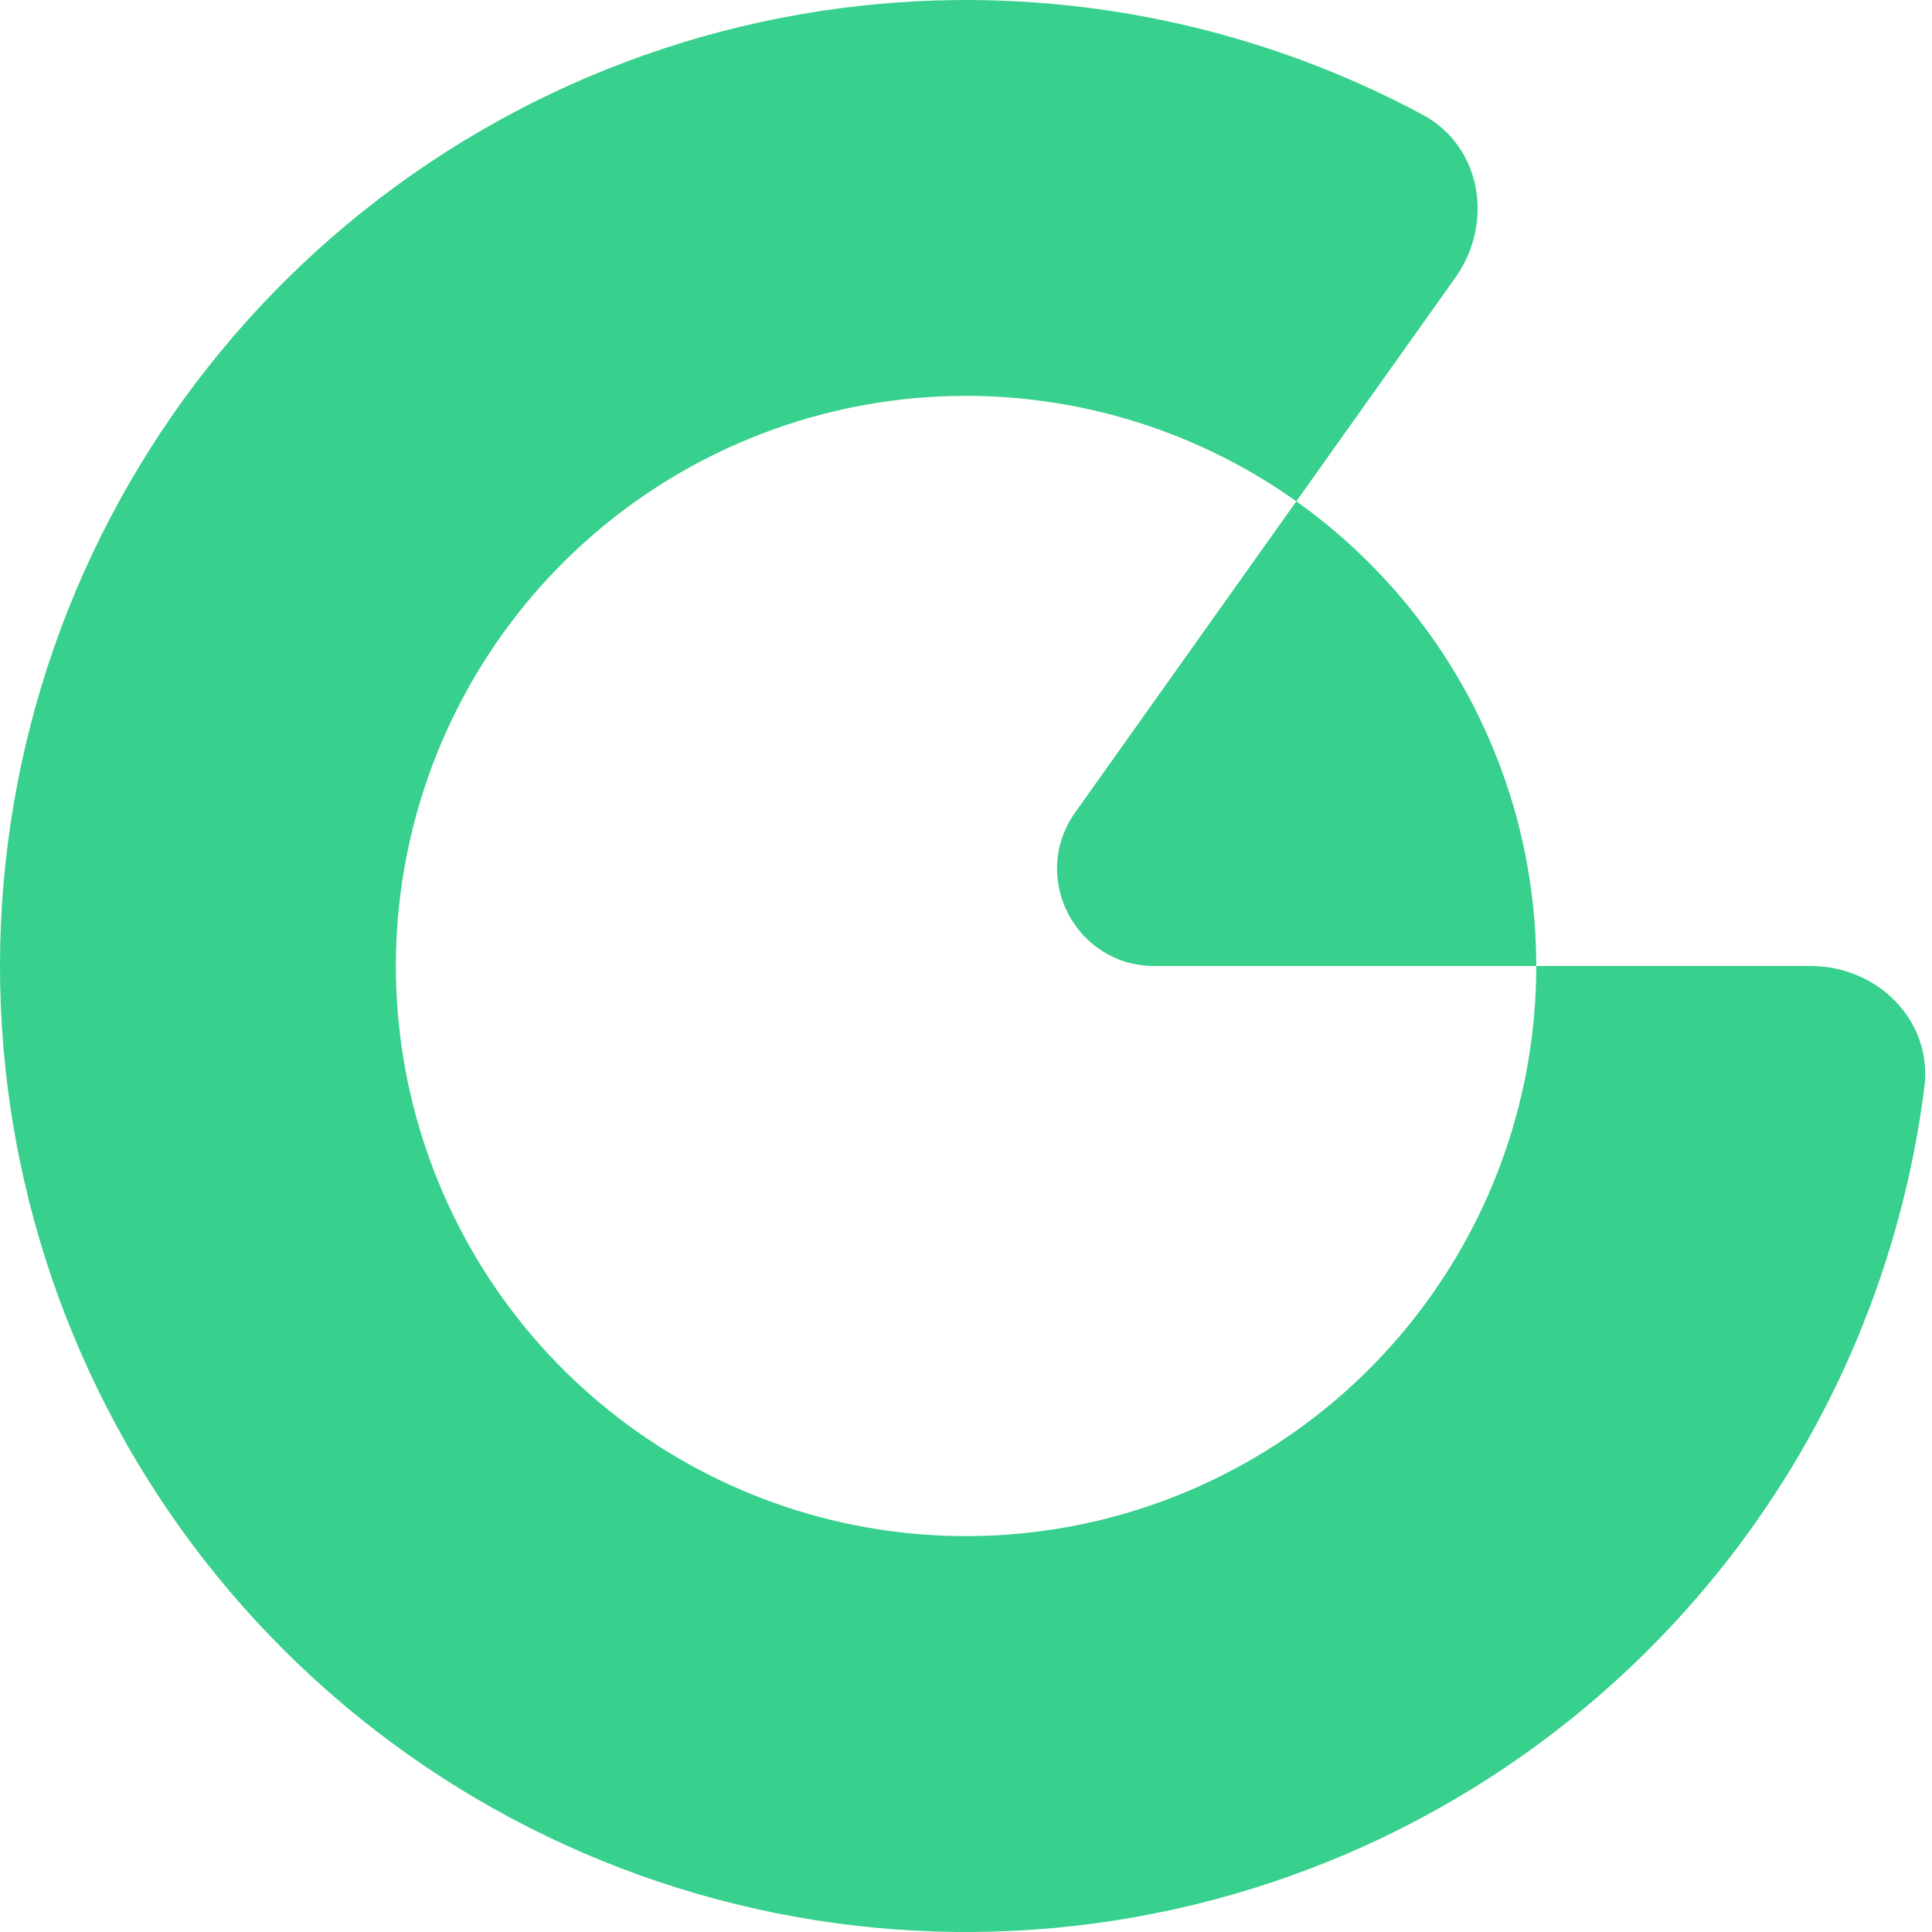
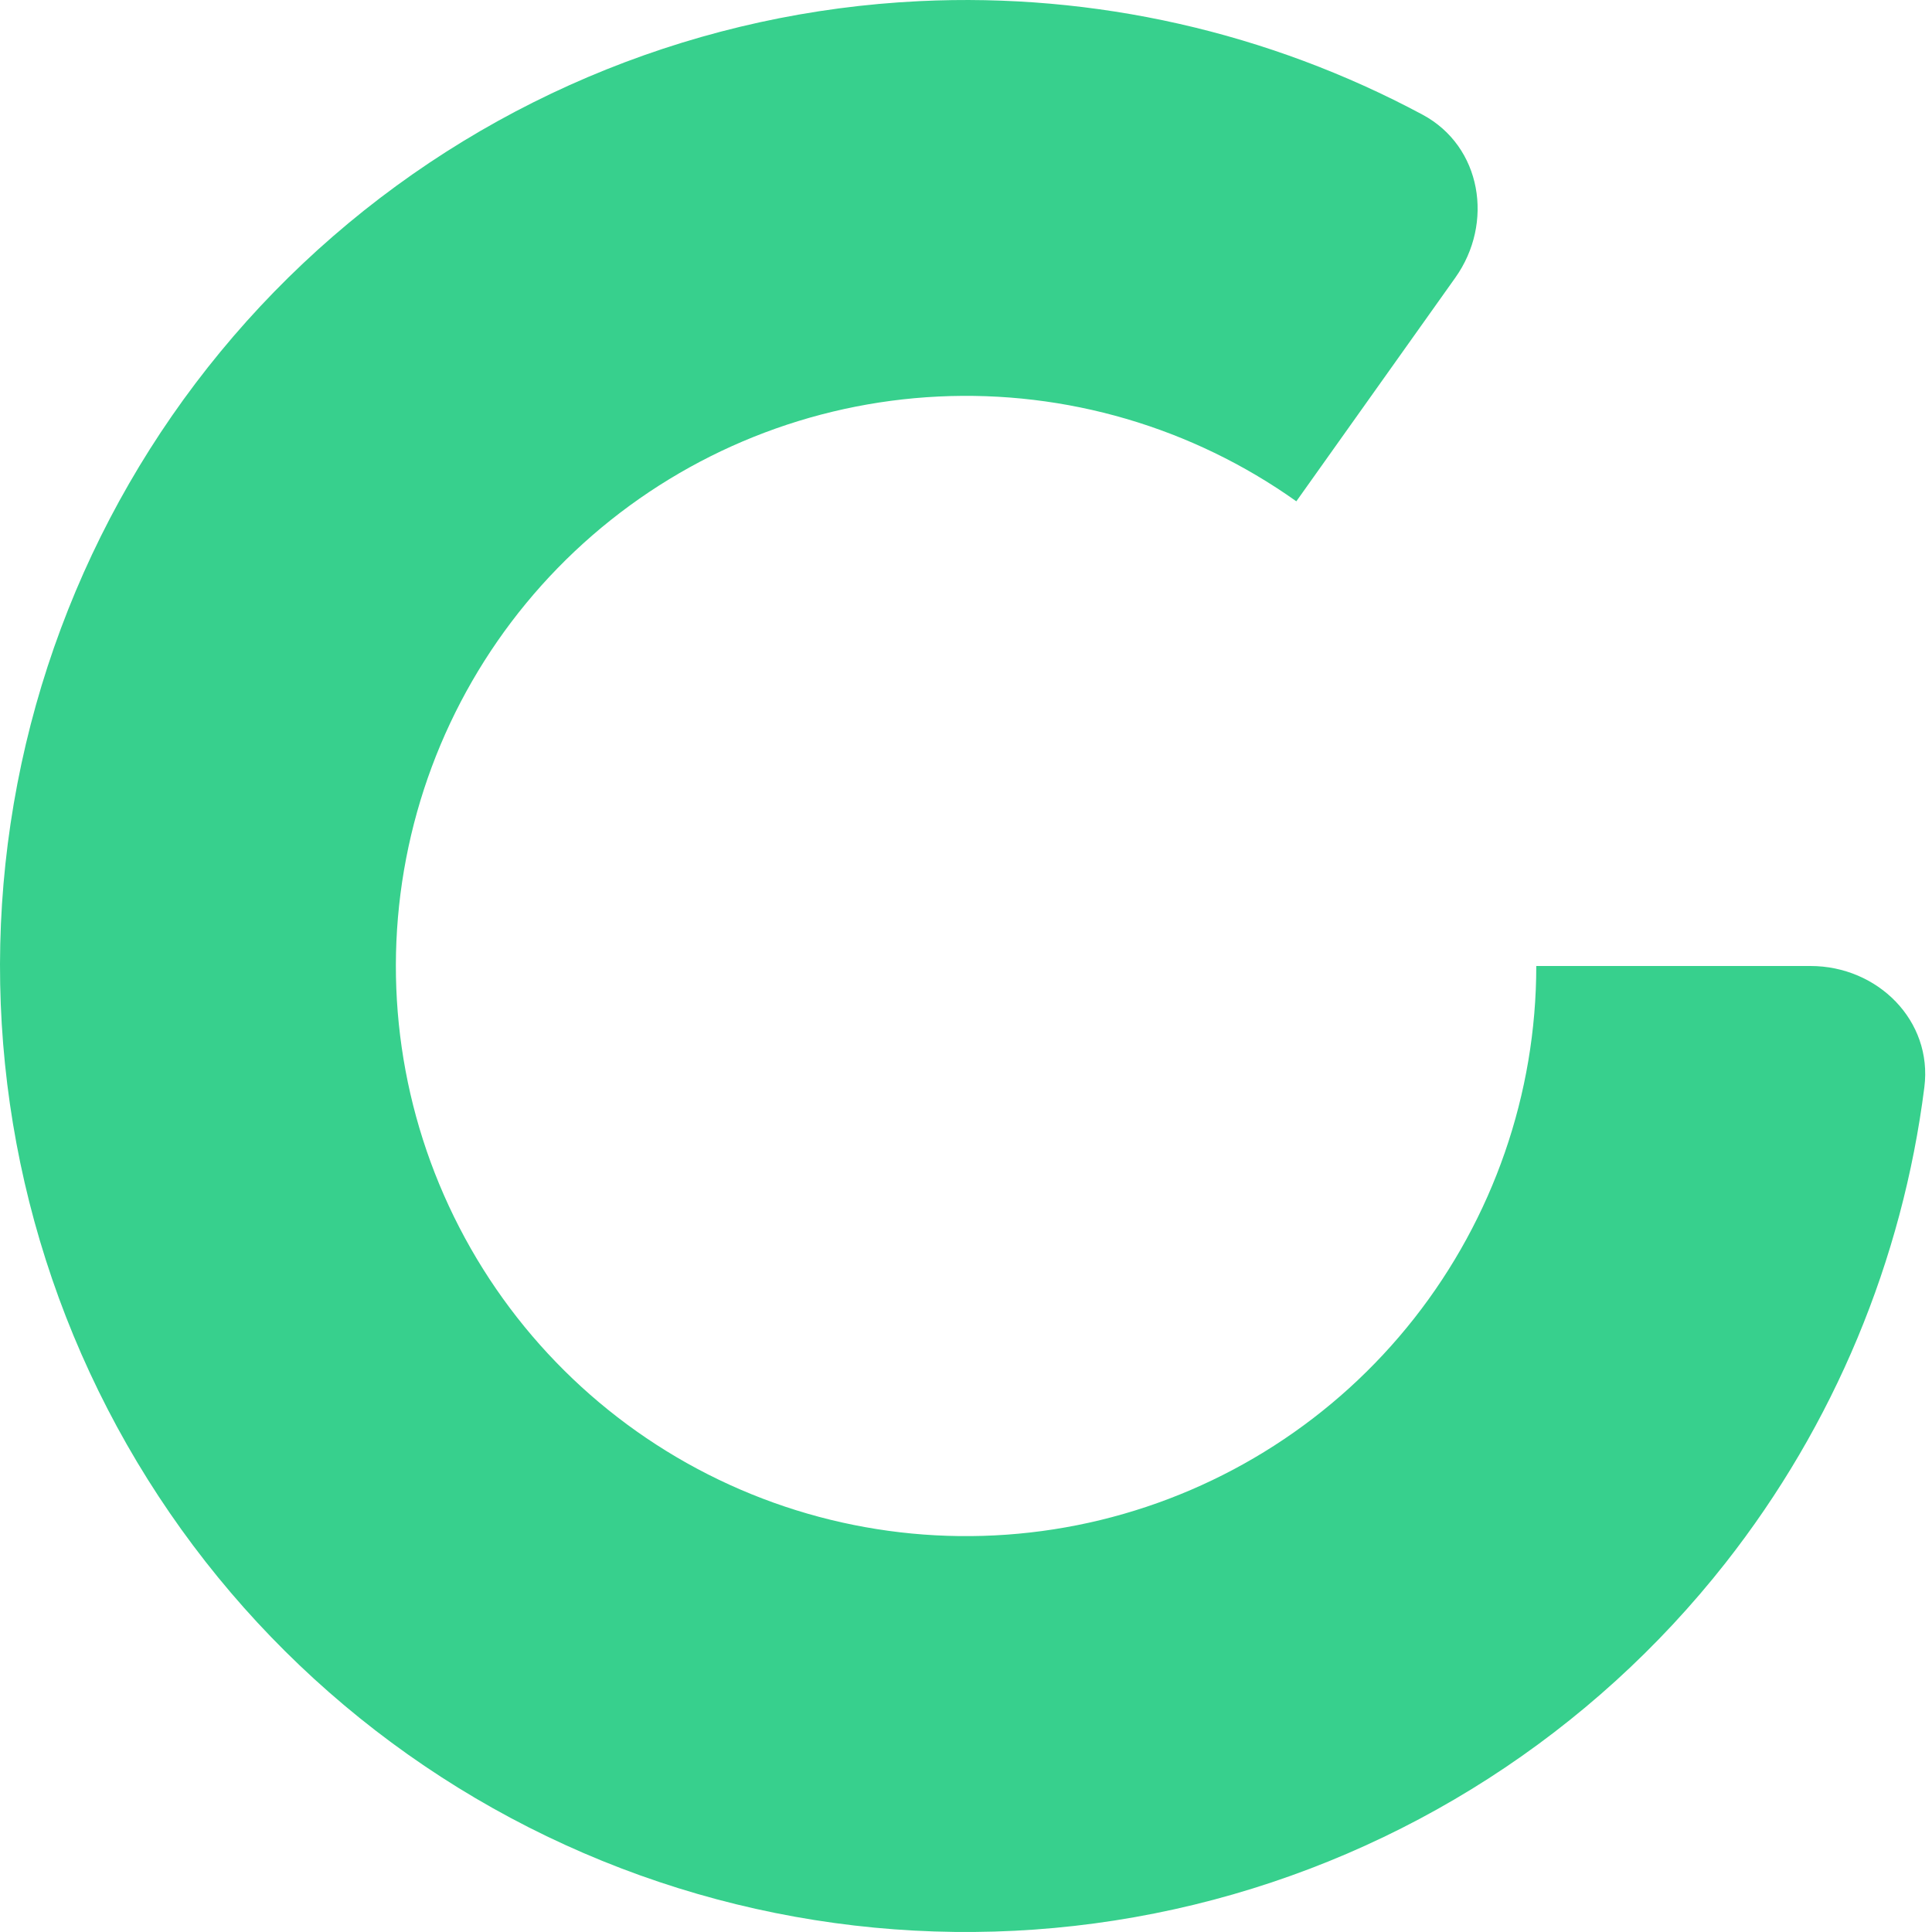
<svg xmlns="http://www.w3.org/2000/svg" width="46" height="46" viewBox="0 0 46 46" fill="none">
-   <path d="M32.482 13.287C34.728 15.475 36.146 18.374 36.494 21.49C36.55 21.994 36.578 22.498 36.578 23H27.485C25.605 23 24.509 20.877 25.599 19.345L30.865 11.936C31.436 12.341 31.976 12.793 32.482 13.287Z" fill="#37D08D" />
  <path d="M43.107 23C44.705 23 46.019 24.3 45.818 25.886C45.297 30.004 43.669 33.924 41.081 37.216C37.894 41.269 33.437 44.134 28.427 45.351C23.416 46.567 18.142 46.065 13.452 43.924C8.761 41.784 4.925 38.129 2.561 33.547C0.197 28.965 -0.56 23.722 0.414 18.658C1.387 13.595 4.033 9.005 7.928 5.627C11.823 2.248 16.74 0.276 21.89 0.027C26.072 -0.175 30.211 0.769 33.87 2.73C35.278 3.486 35.576 5.31 34.65 6.612L30.865 11.936C28.385 10.173 25.384 9.294 22.345 9.441C19.305 9.588 16.403 10.752 14.104 12.746C11.806 14.74 10.244 17.449 9.67 20.438C9.095 23.426 9.541 26.521 10.937 29.225C12.332 31.929 14.596 34.086 17.365 35.349C20.133 36.613 23.246 36.909 26.203 36.191C29.16 35.473 31.79 33.782 33.671 31.39C35.552 28.998 36.578 26.043 36.578 23L43.107 23Z" fill="#37D08D" />
</svg>